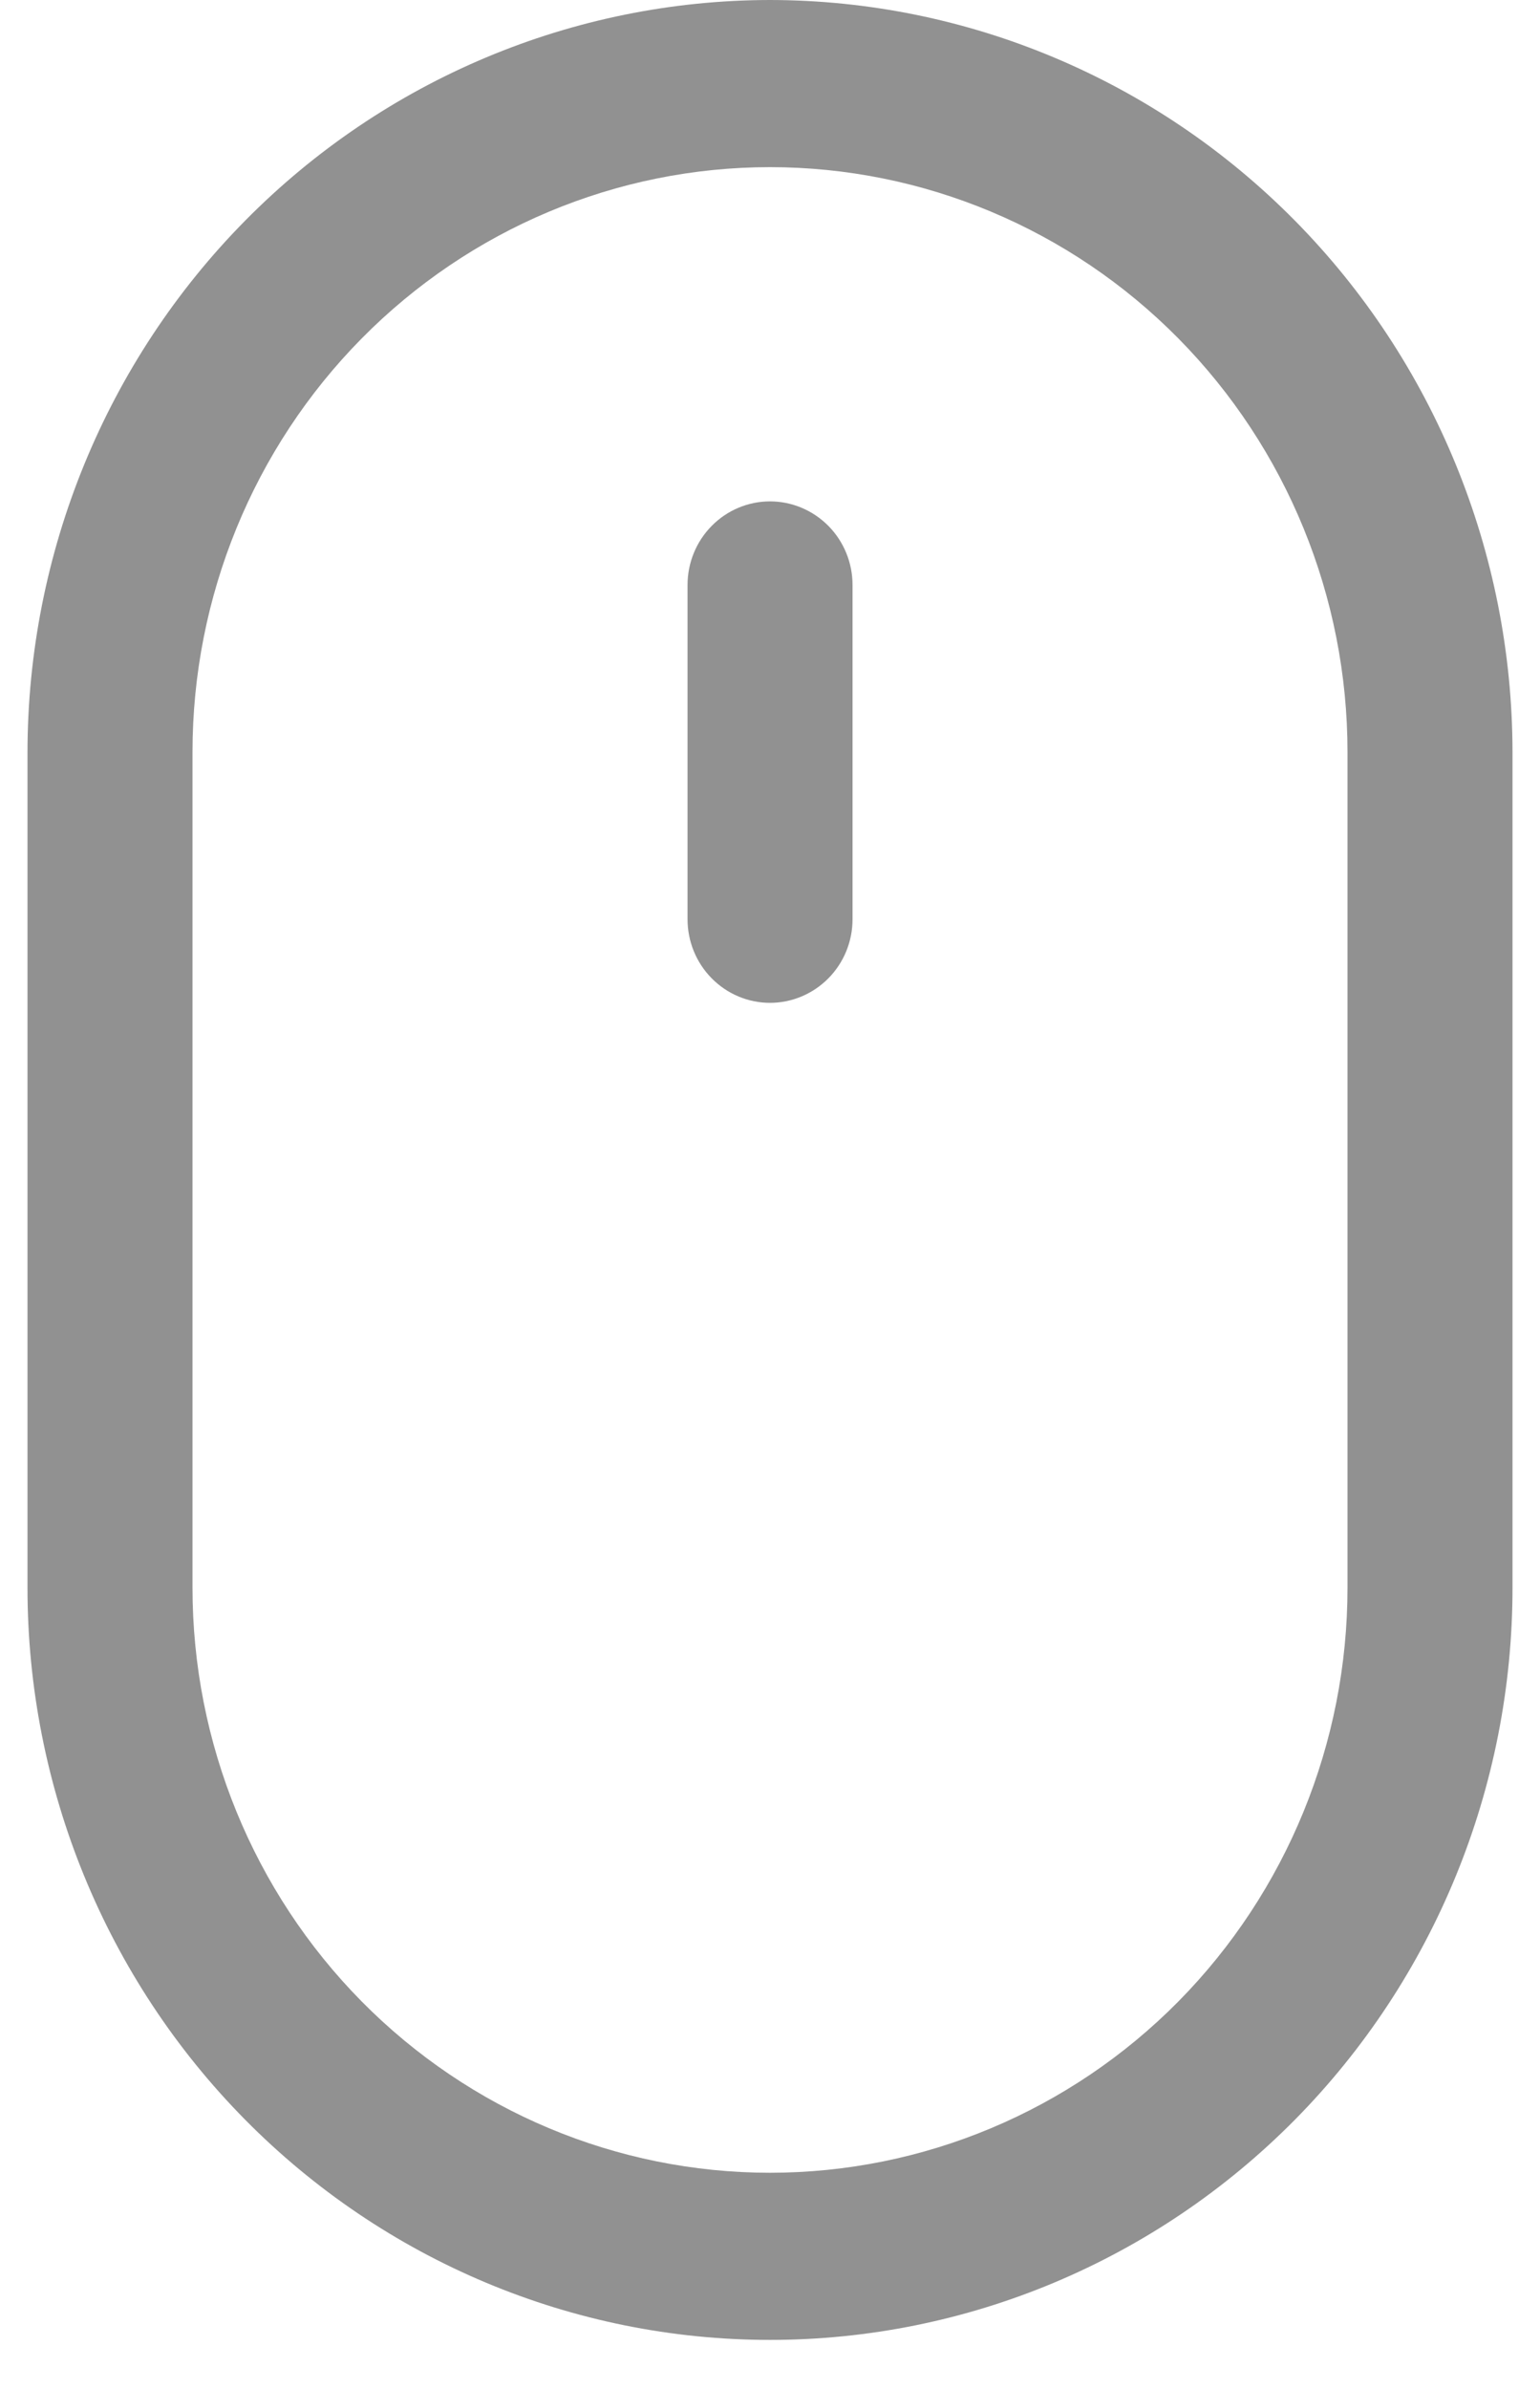
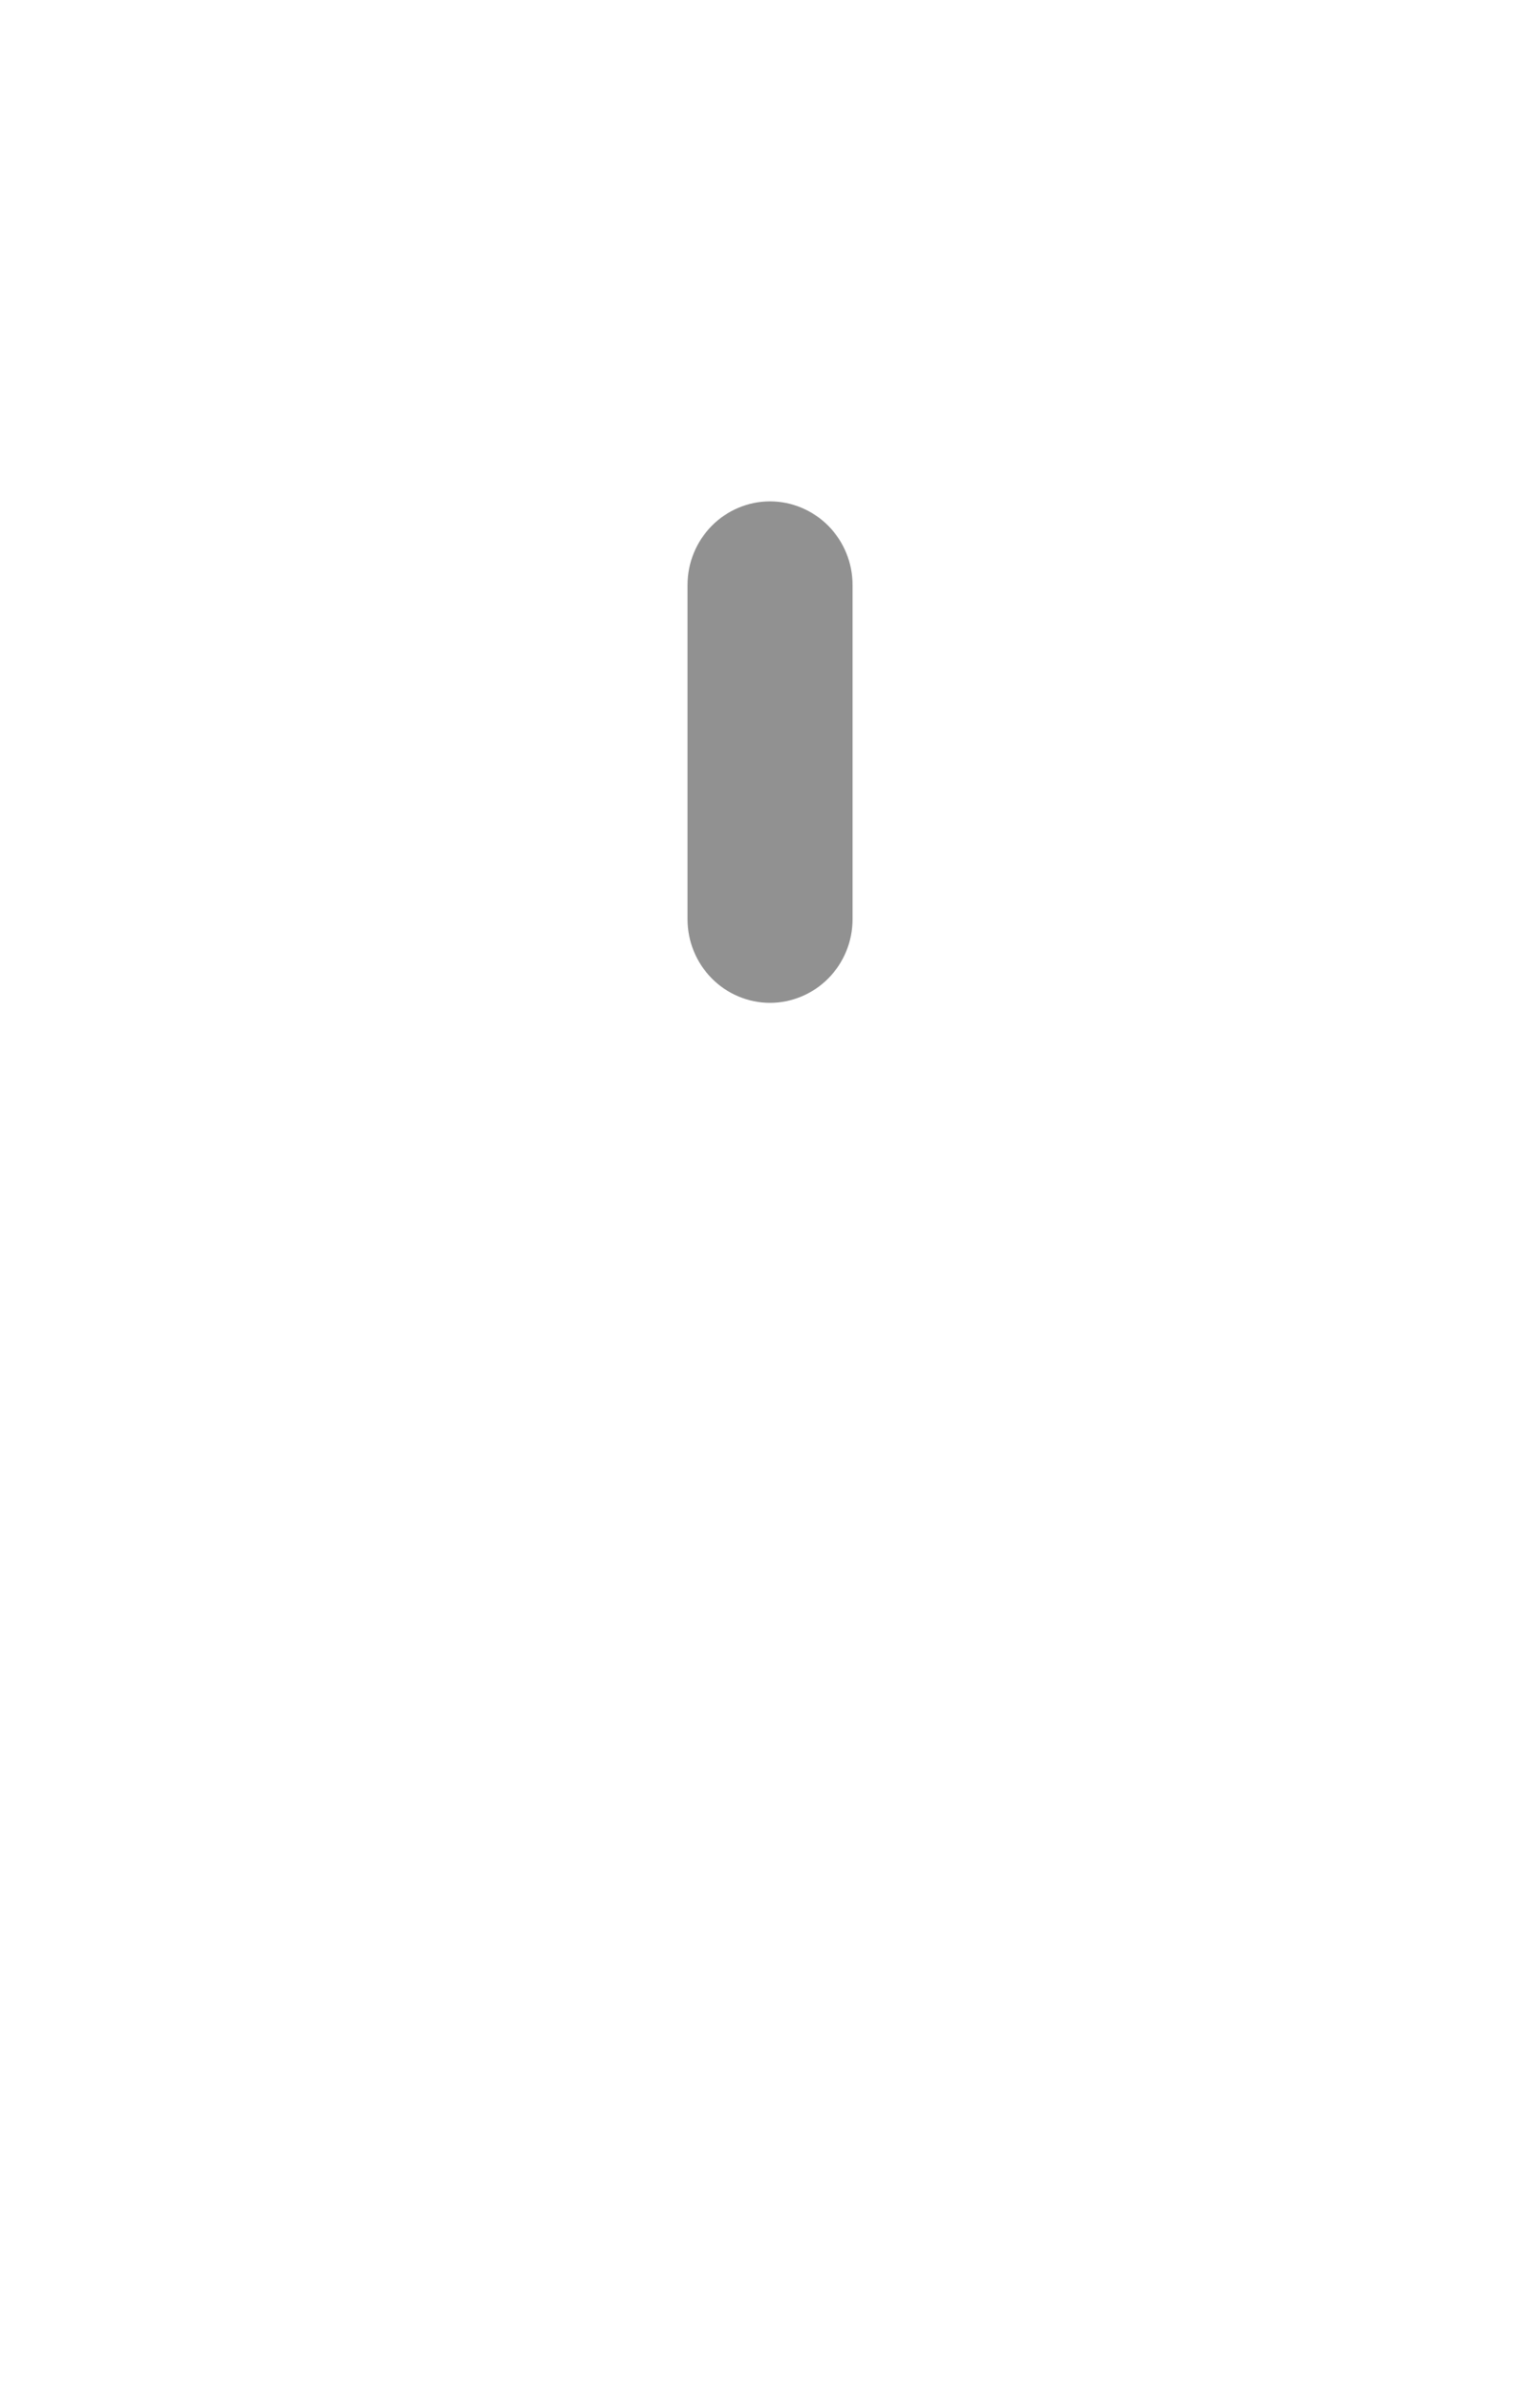
<svg xmlns="http://www.w3.org/2000/svg" width="20" height="31" viewBox="0 0 20 31" fill="none">
-   <path d="M10 0C7.444 0.003 4.993 1.032 3.185 2.862C1.377 4.691 0.36 7.172 0.357 9.759V20.603C0.357 23.192 1.373 25.674 3.182 27.504C4.99 29.334 7.443 30.363 10 30.363C12.558 30.363 15.01 29.334 16.819 27.504C18.627 25.674 19.643 23.192 19.643 20.603V9.759C19.64 7.172 18.623 4.691 16.816 2.862C15.008 1.032 12.557 0.003 10 0ZM17.5 20.603C17.5 22.616 16.71 24.547 15.304 25.971C13.897 27.394 11.989 28.194 10 28.194C8.011 28.194 6.104 27.394 4.697 25.971C3.29 24.547 2.5 22.616 2.5 20.603V9.759C2.5 7.746 3.29 5.816 4.697 4.392C6.104 2.968 8.011 2.169 10 2.169C11.989 2.169 13.897 2.968 15.304 4.392C16.71 5.816 17.5 7.746 17.5 9.759V20.603Z" fill="#282828" fill-opacity="0.51" />
  <path d="M10 6.506C9.716 6.506 9.443 6.621 9.243 6.824C9.042 7.027 8.929 7.303 8.929 7.591V11.928C8.929 12.216 9.042 12.492 9.243 12.695C9.443 12.898 9.716 13.013 10 13.013C10.284 13.013 10.557 12.898 10.758 12.695C10.959 12.492 11.072 12.216 11.072 11.928V7.591C11.072 7.303 10.959 7.027 10.758 6.824C10.557 6.621 10.284 6.506 10 6.506Z" fill="#282828" fill-opacity="0.51" />
</svg>